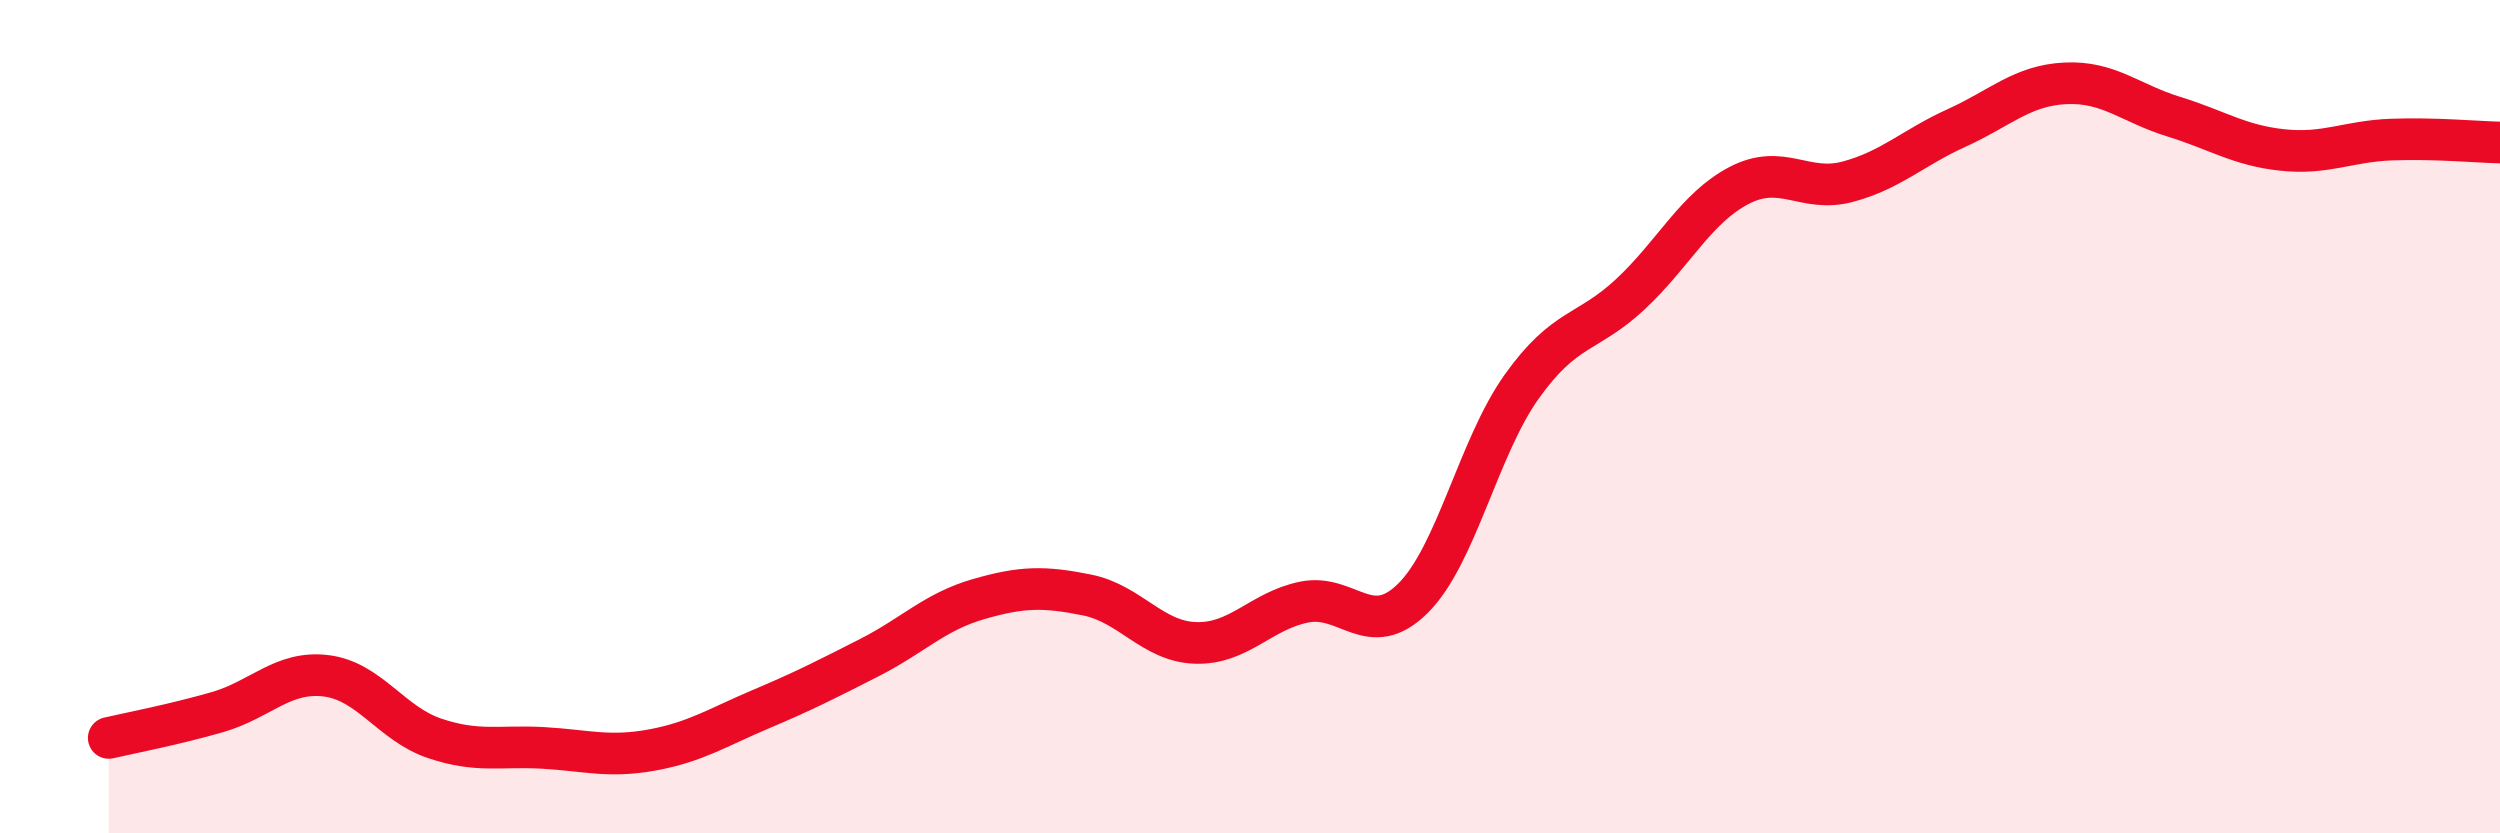
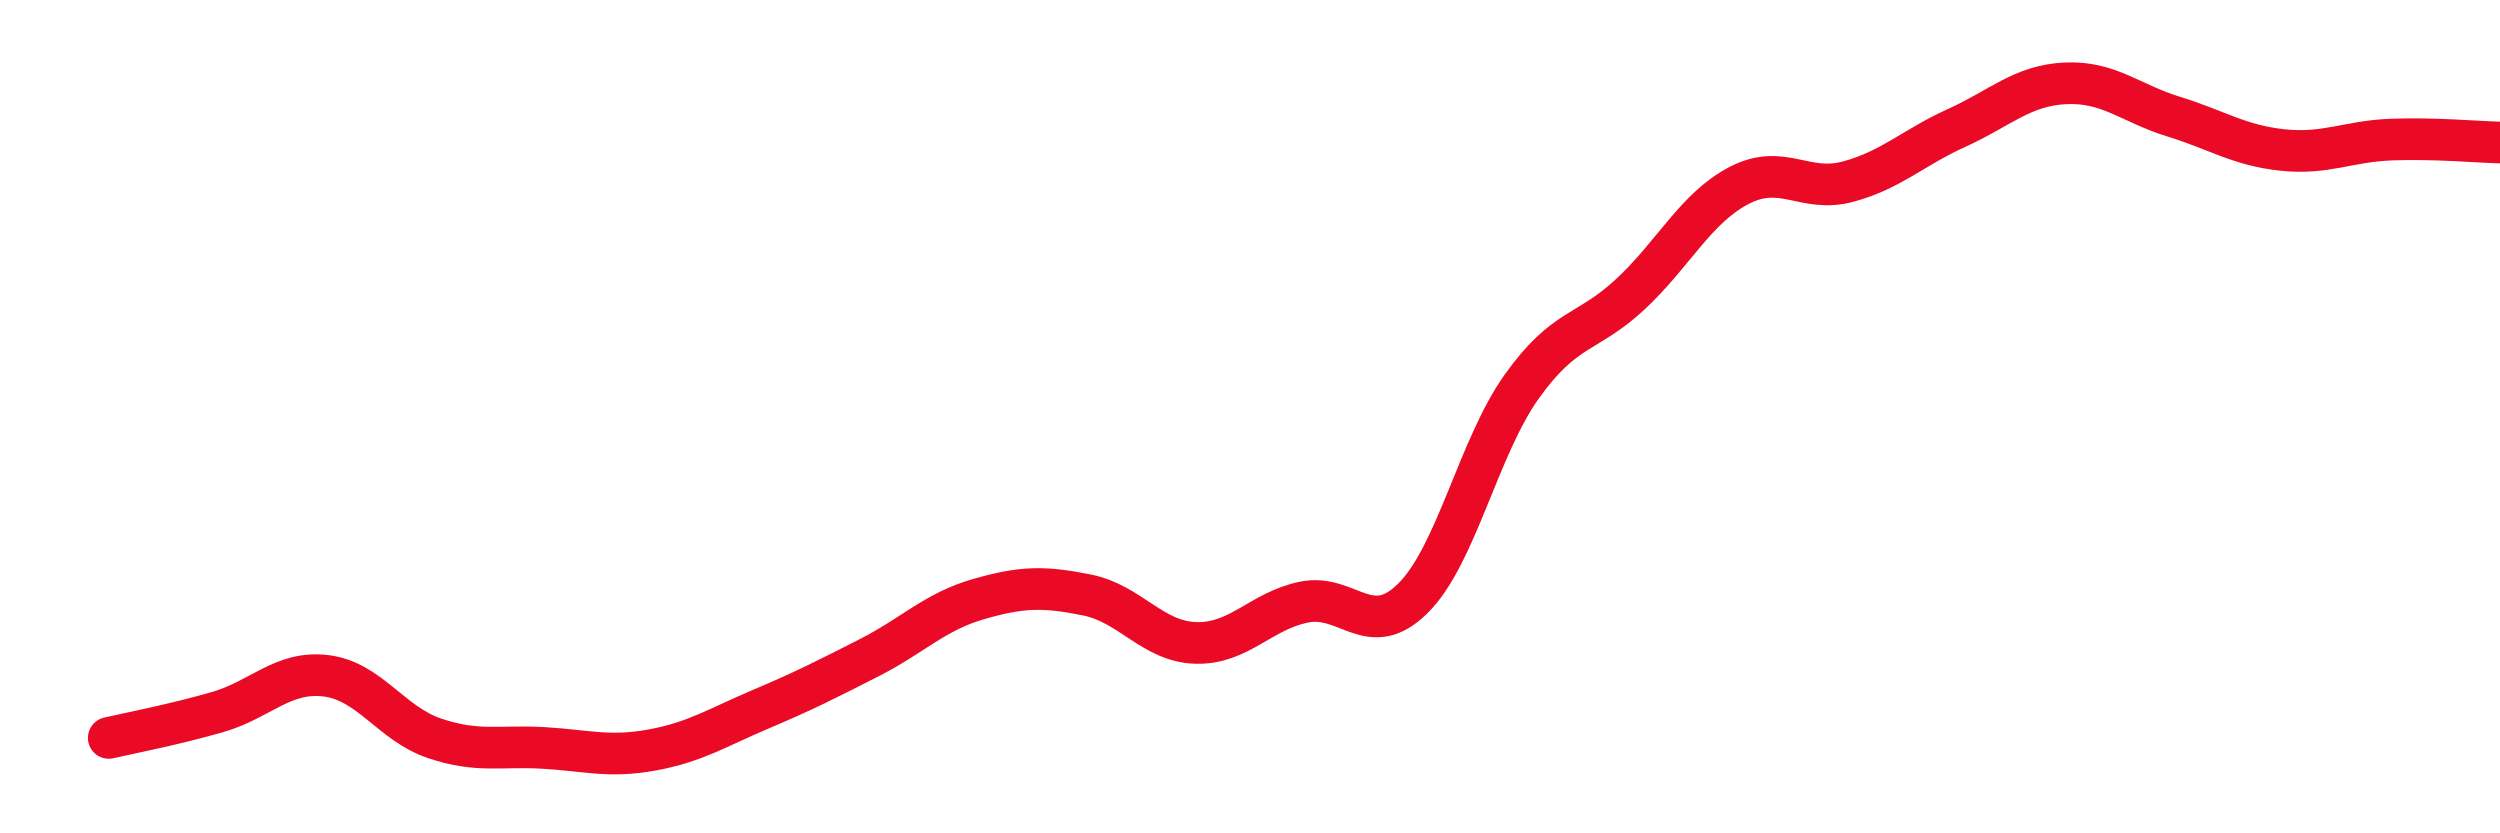
<svg xmlns="http://www.w3.org/2000/svg" width="60" height="20" viewBox="0 0 60 20">
-   <path d="M 2.61,17.71 C 3.13,17.59 4.18,17.39 5.22,17.09 C 6.26,16.79 6.79,16.09 7.83,16.22 C 8.87,16.35 9.39,17.37 10.43,17.72 C 11.47,18.07 12,17.89 13.04,17.95 C 14.08,18.01 14.61,18.19 15.65,18 C 16.69,17.81 17.22,17.46 18.26,17.02 C 19.3,16.58 19.83,16.31 20.87,15.78 C 21.91,15.25 22.44,14.68 23.48,14.38 C 24.52,14.08 25.05,14.07 26.09,14.28 C 27.13,14.49 27.66,15.4 28.7,15.43 C 29.74,15.46 30.26,14.66 31.3,14.45 C 32.34,14.24 32.87,15.39 33.91,14.36 C 34.95,13.33 35.48,10.74 36.52,9.28 C 37.56,7.82 38.09,8.03 39.13,7.06 C 40.17,6.09 40.7,4.99 41.74,4.45 C 42.78,3.91 43.31,4.64 44.35,4.36 C 45.39,4.08 45.92,3.54 46.96,3.07 C 48,2.6 48.53,2.05 49.57,2 C 50.61,1.95 51.13,2.48 52.17,2.8 C 53.21,3.12 53.74,3.49 54.78,3.6 C 55.82,3.71 56.35,3.39 57.39,3.35 C 58.43,3.31 59.48,3.41 60,3.42L60 20L2.61 20Z" fill="#EB0A25" opacity="0.1" stroke-linecap="round" stroke-linejoin="round" />
  <path d="M 2.61,17.71 C 3.13,17.59 4.18,17.39 5.22,17.09 C 6.26,16.79 6.79,16.09 7.83,16.22 C 8.87,16.35 9.39,17.37 10.43,17.72 C 11.47,18.07 12,17.89 13.04,17.95 C 14.08,18.01 14.61,18.19 15.65,18 C 16.69,17.81 17.22,17.46 18.26,17.02 C 19.3,16.58 19.83,16.31 20.87,15.78 C 21.91,15.25 22.44,14.68 23.48,14.38 C 24.52,14.08 25.05,14.07 26.09,14.28 C 27.13,14.49 27.66,15.4 28.7,15.43 C 29.74,15.46 30.26,14.66 31.3,14.45 C 32.34,14.24 32.87,15.39 33.91,14.36 C 34.95,13.33 35.48,10.74 36.52,9.28 C 37.56,7.82 38.09,8.03 39.13,7.06 C 40.17,6.09 40.7,4.99 41.74,4.45 C 42.78,3.91 43.31,4.64 44.35,4.36 C 45.39,4.08 45.92,3.54 46.96,3.07 C 48,2.6 48.53,2.05 49.57,2 C 50.61,1.95 51.13,2.48 52.17,2.8 C 53.21,3.12 53.74,3.49 54.78,3.6 C 55.82,3.71 56.35,3.39 57.39,3.35 C 58.43,3.31 59.48,3.41 60,3.42" stroke="#EB0A25" stroke-width="1" fill="none" stroke-linecap="round" stroke-linejoin="round" />
</svg>